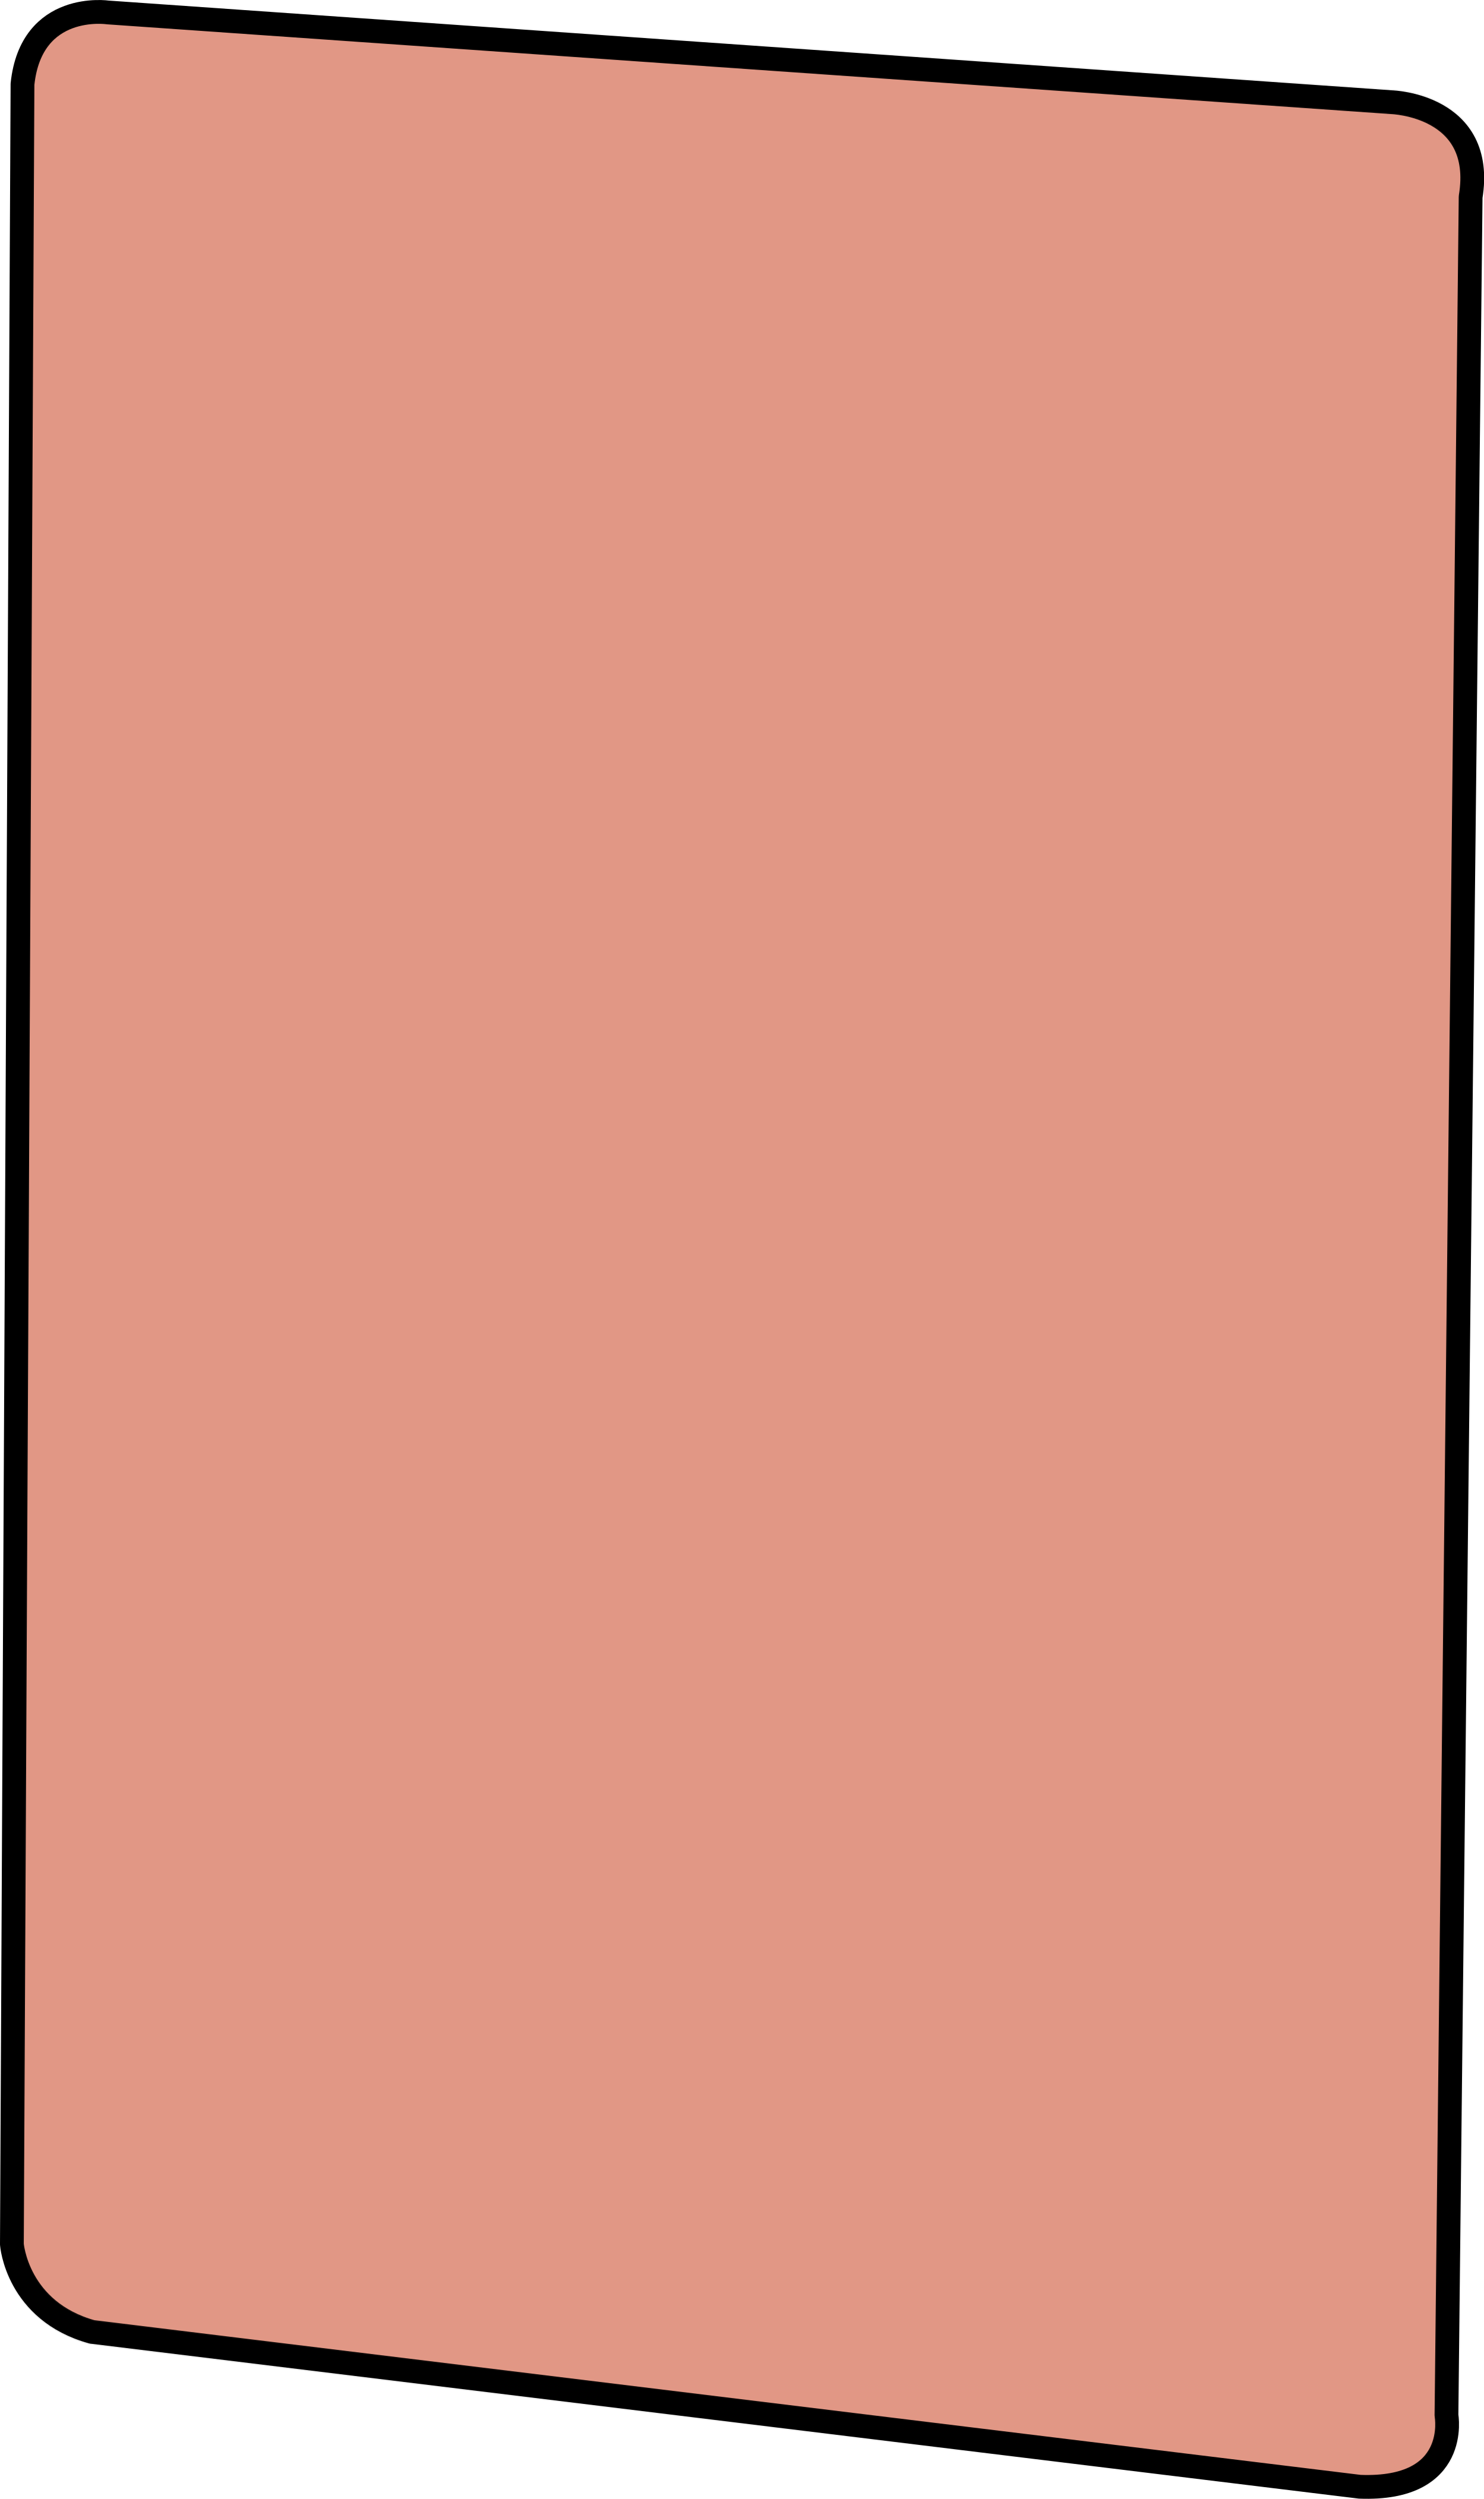
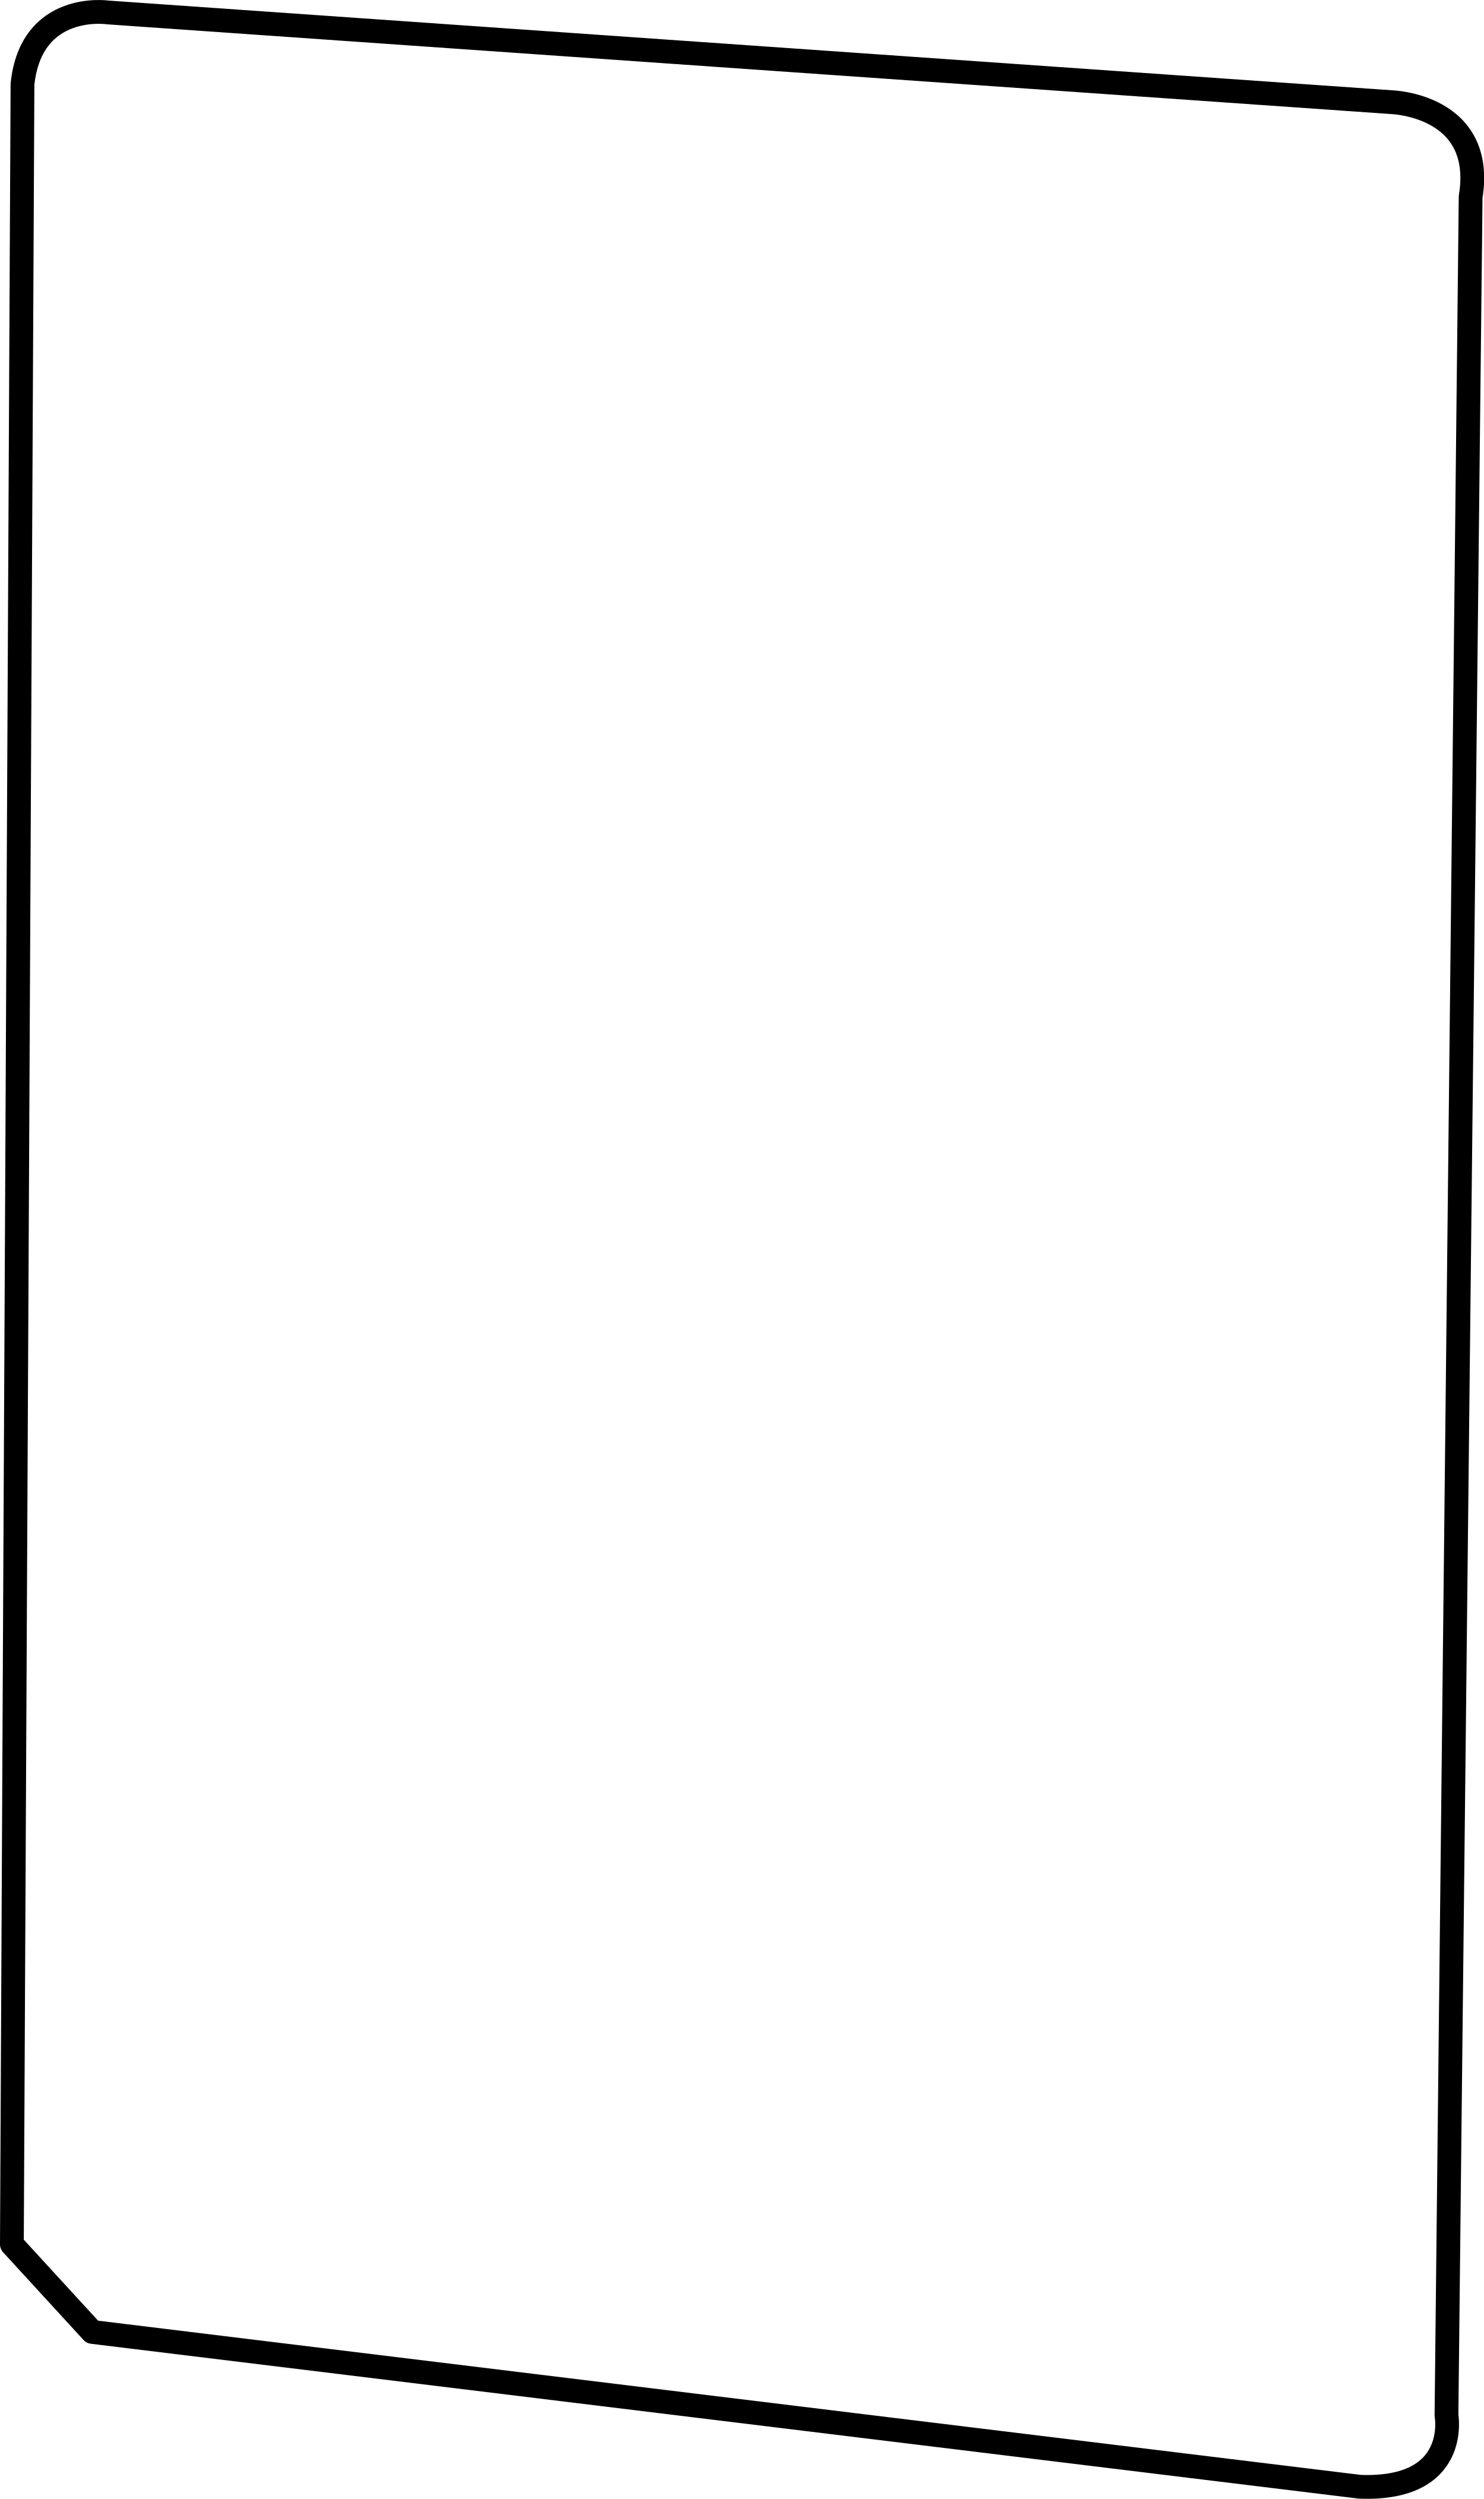
<svg xmlns="http://www.w3.org/2000/svg" width="31.211" height="52.53">
-   <path fill="#e19785" d="m1.941 49.023 26.657 3.254c2.117.082 1.824-1.5 1.824-1.5L30.93 4.14c.316-1.933-1.66-1.992-1.66-1.992L2.273.262S.656.019.473 1.769L.25 47.18s.105 1.407 1.691 1.844" />
-   <path fill="none" stroke="#000" stroke-linecap="round" stroke-linejoin="round" stroke-width=".5" d="m1.941 49.023 26.657 3.254c2.117.082 1.824-1.5 1.824-1.5L30.93 4.14c.316-1.933-1.66-1.992-1.66-1.992L2.273.262S.656.019.473 1.769L.25 47.18s.105 1.407 1.691 1.844zm0 0" />
+   <path fill="none" stroke="#000" stroke-linecap="round" stroke-linejoin="round" stroke-width=".5" d="m1.941 49.023 26.657 3.254c2.117.082 1.824-1.5 1.824-1.5L30.93 4.14c.316-1.933-1.66-1.992-1.66-1.992L2.273.262S.656.019.473 1.769L.25 47.18zm0 0" />
</svg>